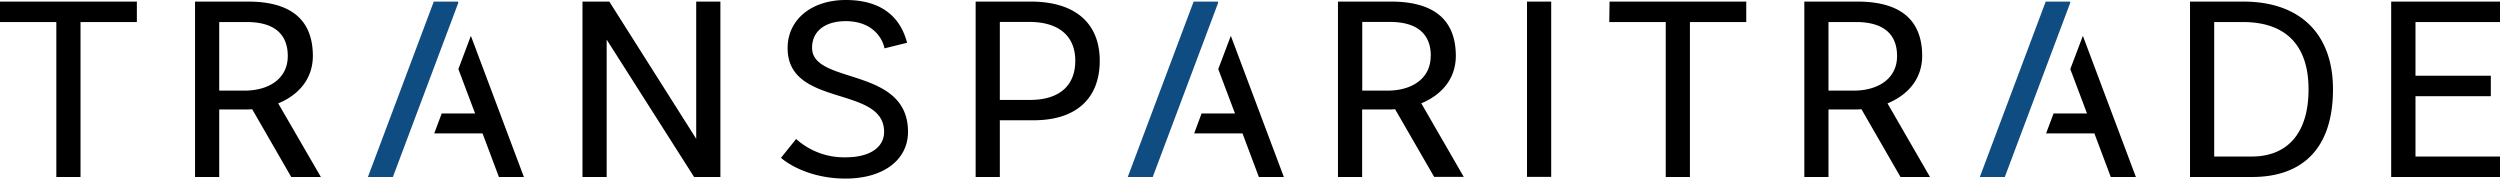
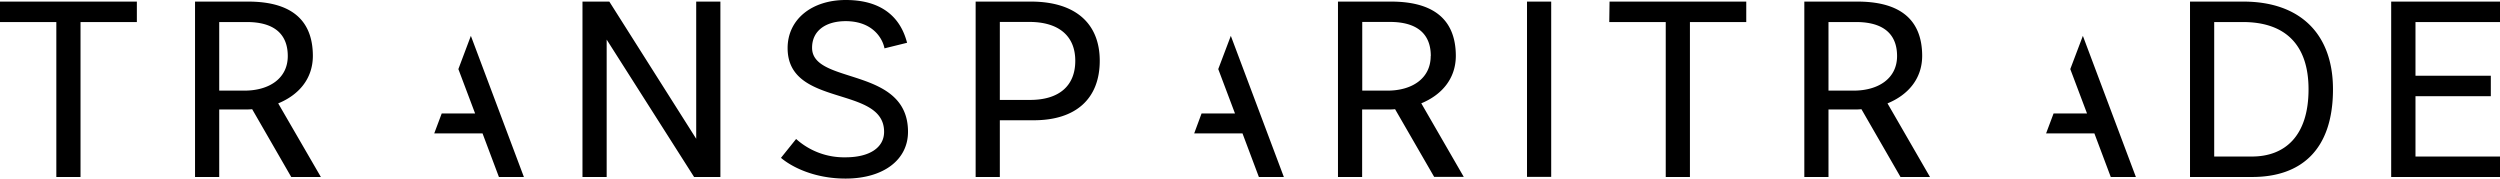
<svg xmlns="http://www.w3.org/2000/svg" id="Layer_2" data-name="Layer 2" viewBox="0 0 896 64">
  <defs>
    <style>.cls-1{fill:#0f4c81;}</style>
  </defs>
-   <path class="cls-1" d="M164.14.57l.14.37L140.81,63.43h-8.95L155.47.57h8.67Zm265.19,0H427.8L404.19,63.43h8.95L436.61.94l-.14-.37Zm312.52,0h-8.67L709.57,63.43h8.95L742,.94Z" />
  <path d="M0,.57H49.05V7.9H28.86V63.43H20.19V7.9H0ZM99.71,37.05,115,63.43H104.38l-14-24.29a28.11,28.11,0,0,1-2.95.1H78.57V63.43H69.9V.57h19c14.66,0,23.23,5.91,23.23,19.53C112.09,28.19,107.14,34,99.71,37.05Zm3.43-16.95C103.14,12,98,7.9,88.48,7.9H78.57V32.48h9.05C96.48,32.48,103.14,28.1,103.14,20.1Zm187.91-3c0-6,4.76-9.52,12.09-9.52C313,7.62,316.38,14,317,17.33l8.1-2C323.9,10.86,320.19,0,303.14,0c-12.28,0-20.86,7-20.86,17.24,0,21.43,34.58,13.24,34.58,30,0,5.62-5.15,9.14-13.81,9.14a25.67,25.67,0,0,1-17.72-6.57l-5.43,6.76c3.81,3.24,11.91,7.43,23.15,7.43,13.52,0,22.38-6.67,22.38-16.76C325.43,23.71,291.05,30.48,291.05,17.14Zm103.1,4.67c0,13.62-8.58,21.33-23.62,21.33H358.34V63.43h-8.67V.57h19.81C385.19.57,394.15,8.19,394.15,21.81Zm-8.77,0c0-8.86-5.9-13.91-16.47-13.91H358.34V35.81h10.85C379.57,35.81,385.38,30.76,385.38,21.81Zm124,15.24,15.23,26.38H514L500,39.14a28.11,28.11,0,0,1-2.95.1h-8.86V63.43h-8.66V.57h19c14.66,0,23.24,5.91,23.24,19.53C521.72,28.19,516.76,34,509.34,37.05Zm3.42-16.95c0-8.1-5.14-12.2-14.66-12.2h-9.91V32.48h9.05C506.1,32.48,512.76,28.1,512.76,20.1Zm34.48,43.33h8.67V.57h-8.67ZM576.76,7.9H597V63.43h8.67V7.9h20.19V.57h-49Zm99.72,29.15,15.23,26.38H681.14l-14-24.29a28.11,28.11,0,0,1-2.95.1h-8.86V63.43h-8.66V.57h19c14.67,0,23.24,5.91,23.24,19.53C688.86,28.19,683.91,34,676.48,37.05Zm3.43-16.95c0-8.1-5.15-12.2-14.67-12.2h-9.91V32.48h9C673.24,32.48,679.91,28.1,679.91,20.1ZM836.14,32c0,21.9-11.62,31.43-28.95,31.43H784.9V.57H804C824.52.57,836.14,12.29,836.14,32Zm-8.76,0c0-16.09-8.48-24.1-23.52-24.1H793.57V56.1h13.52C818.81,56.1,827.38,48.86,827.38,32ZM896,7.9V.57h-39V63.43h39V56.1H865.71V34.48h27V27.14h-27V7.9ZM164.28,24.76l6,15.91H158.31l-2.68,7.14h17.31l5.87,15.62h8.95l-19-50.58Zm272.34,0,6,15.91H430.64L428,47.81h17.31l5.87,15.62h8.95l-19-50.58Zm305.37,0,6,15.91H736l-2.68,7.14h17.31l5.87,15.62h9l-19-50.58ZM258.19.57h-8.67V49.74L218.38.57h-9.62V63.43h8.67V14.19l31.33,49.24h9.43Z" />
</svg>